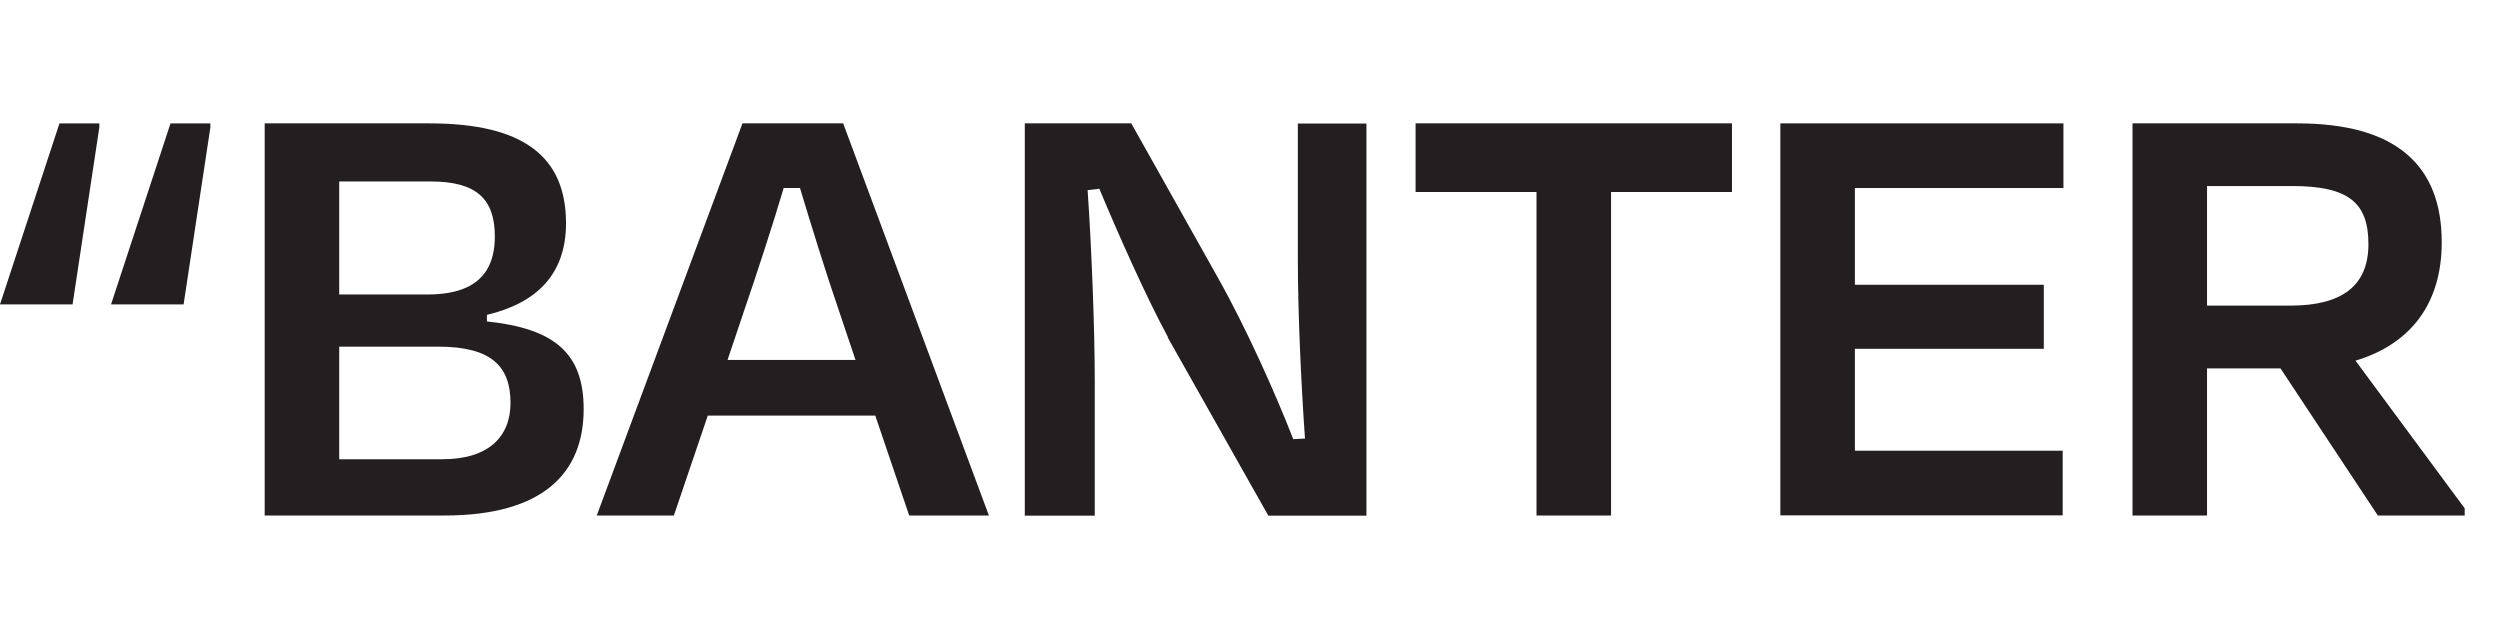
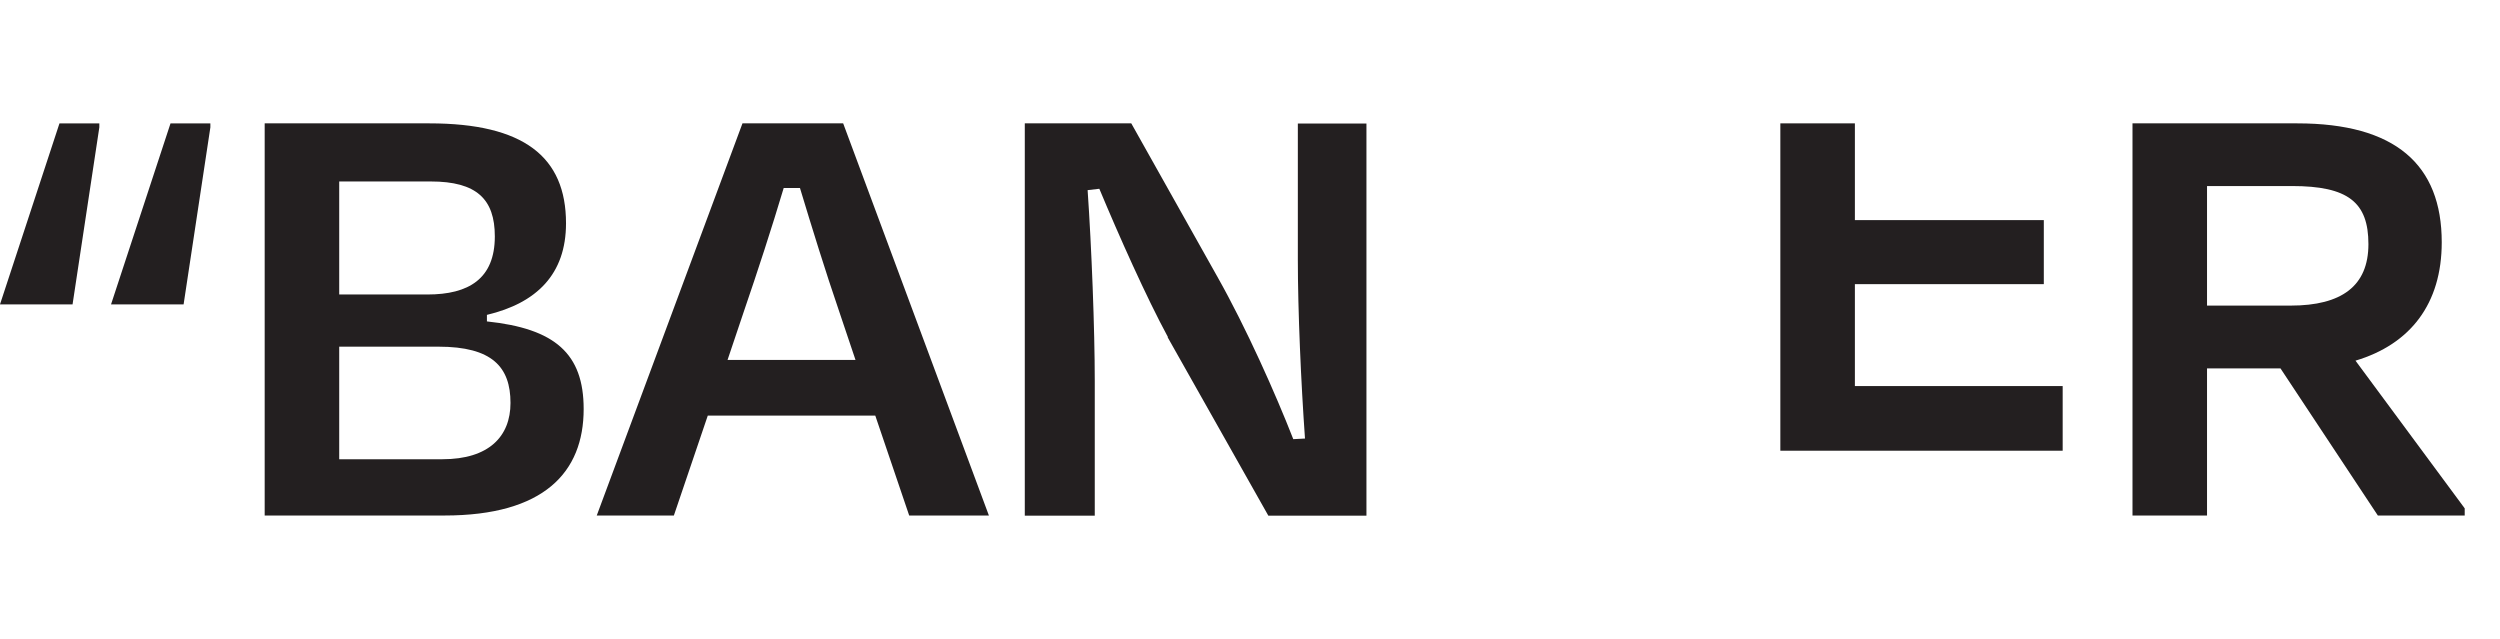
<svg xmlns="http://www.w3.org/2000/svg" id="a" data-name="Layer 1" viewBox="0 0 164.35 42.04">
  <path d="M0,20.01l3.91-11.9h2.62v.26l-1.76,11.64H0ZM7.3,20.01l3.91-11.9h2.62v.26l-1.76,11.64h-4.77Z" style="fill: #231f20; stroke-width: 0px;" />
  <path d="M17.4,8.11h10.83c6.19,0,8.98,2.19,8.98,6.57,0,3.35-1.93,5.24-5.2,6.02v.43c4.47.47,6.36,2.11,6.36,5.76,0,4.17-2.62,7-9.15,7h-11.82V8.11ZM22.3,11.93v7.43h5.8c2.71,0,4.43-1.03,4.43-3.82,0-2.45-1.2-3.61-4.21-3.61h-6.02ZM22.3,22.8v7.39h6.79c3.05,0,4.47-1.5,4.47-3.7,0-2.36-1.2-3.7-4.73-3.7h-6.53Z" style="fill: #231f20; stroke-width: 0px;" />
  <path d="M57.53,27.32h-11l-2.23,6.57h-5.07l9.58-25.78h6.62l9.58,25.78h-5.24l-2.23-6.57ZM47.82,23.66h8.42l-1.07-3.18c-.9-2.62-1.8-5.54-2.58-8.12h-1.07c-.77,2.58-1.72,5.5-2.62,8.12l-1.07,3.18Z" style="fill: #231f20; stroke-width: 0px;" />
  <path d="M76.78,22.16c-1.42-2.62-3.22-6.66-4.51-9.75l-.77.09c.26,3.74.47,9.15.47,12.55v8.85h-4.6V8.11h7l5.67,10.1c1.89,3.35,3.82,7.69,4.98,10.66l.77-.04c-.26-3.65-.47-8.38-.47-11.77v-8.94h4.51v25.78h-6.45l-6.62-11.73Z" style="fill: #231f20; stroke-width: 0px;" />
-   <path d="M93.06,8.11h20.8v4.51h-7.95v21.27h-4.9V12.62h-7.95v-4.51Z" style="fill: #231f20; stroke-width: 0px;" />
-   <path d="M117.04,8.11h18.61v4.25h-13.71v6.36h12.42v4.21h-12.42v6.7h13.66v4.25h-18.56V8.11Z" style="fill: #231f20; stroke-width: 0px;" />
+   <path d="M117.04,8.11h18.61h-13.71v6.36h12.42v4.21h-12.42v6.7h13.66v4.25h-18.56V8.11Z" style="fill: #231f20; stroke-width: 0px;" />
  <path d="M149.9,24.22h-4.81v9.67h-4.9V8.11h10.83c6.45,0,9.5,2.71,9.5,7.82,0,4.04-2.06,6.7-5.67,7.78l7.18,9.71v.47h-5.71l-6.4-9.67ZM145.09,12.23v7.86h5.5c3.35,0,5.11-1.29,5.11-4.04s-1.33-3.82-5.03-3.82h-5.59Z" style="fill: #231f20; stroke-width: 0px;" />
</svg>